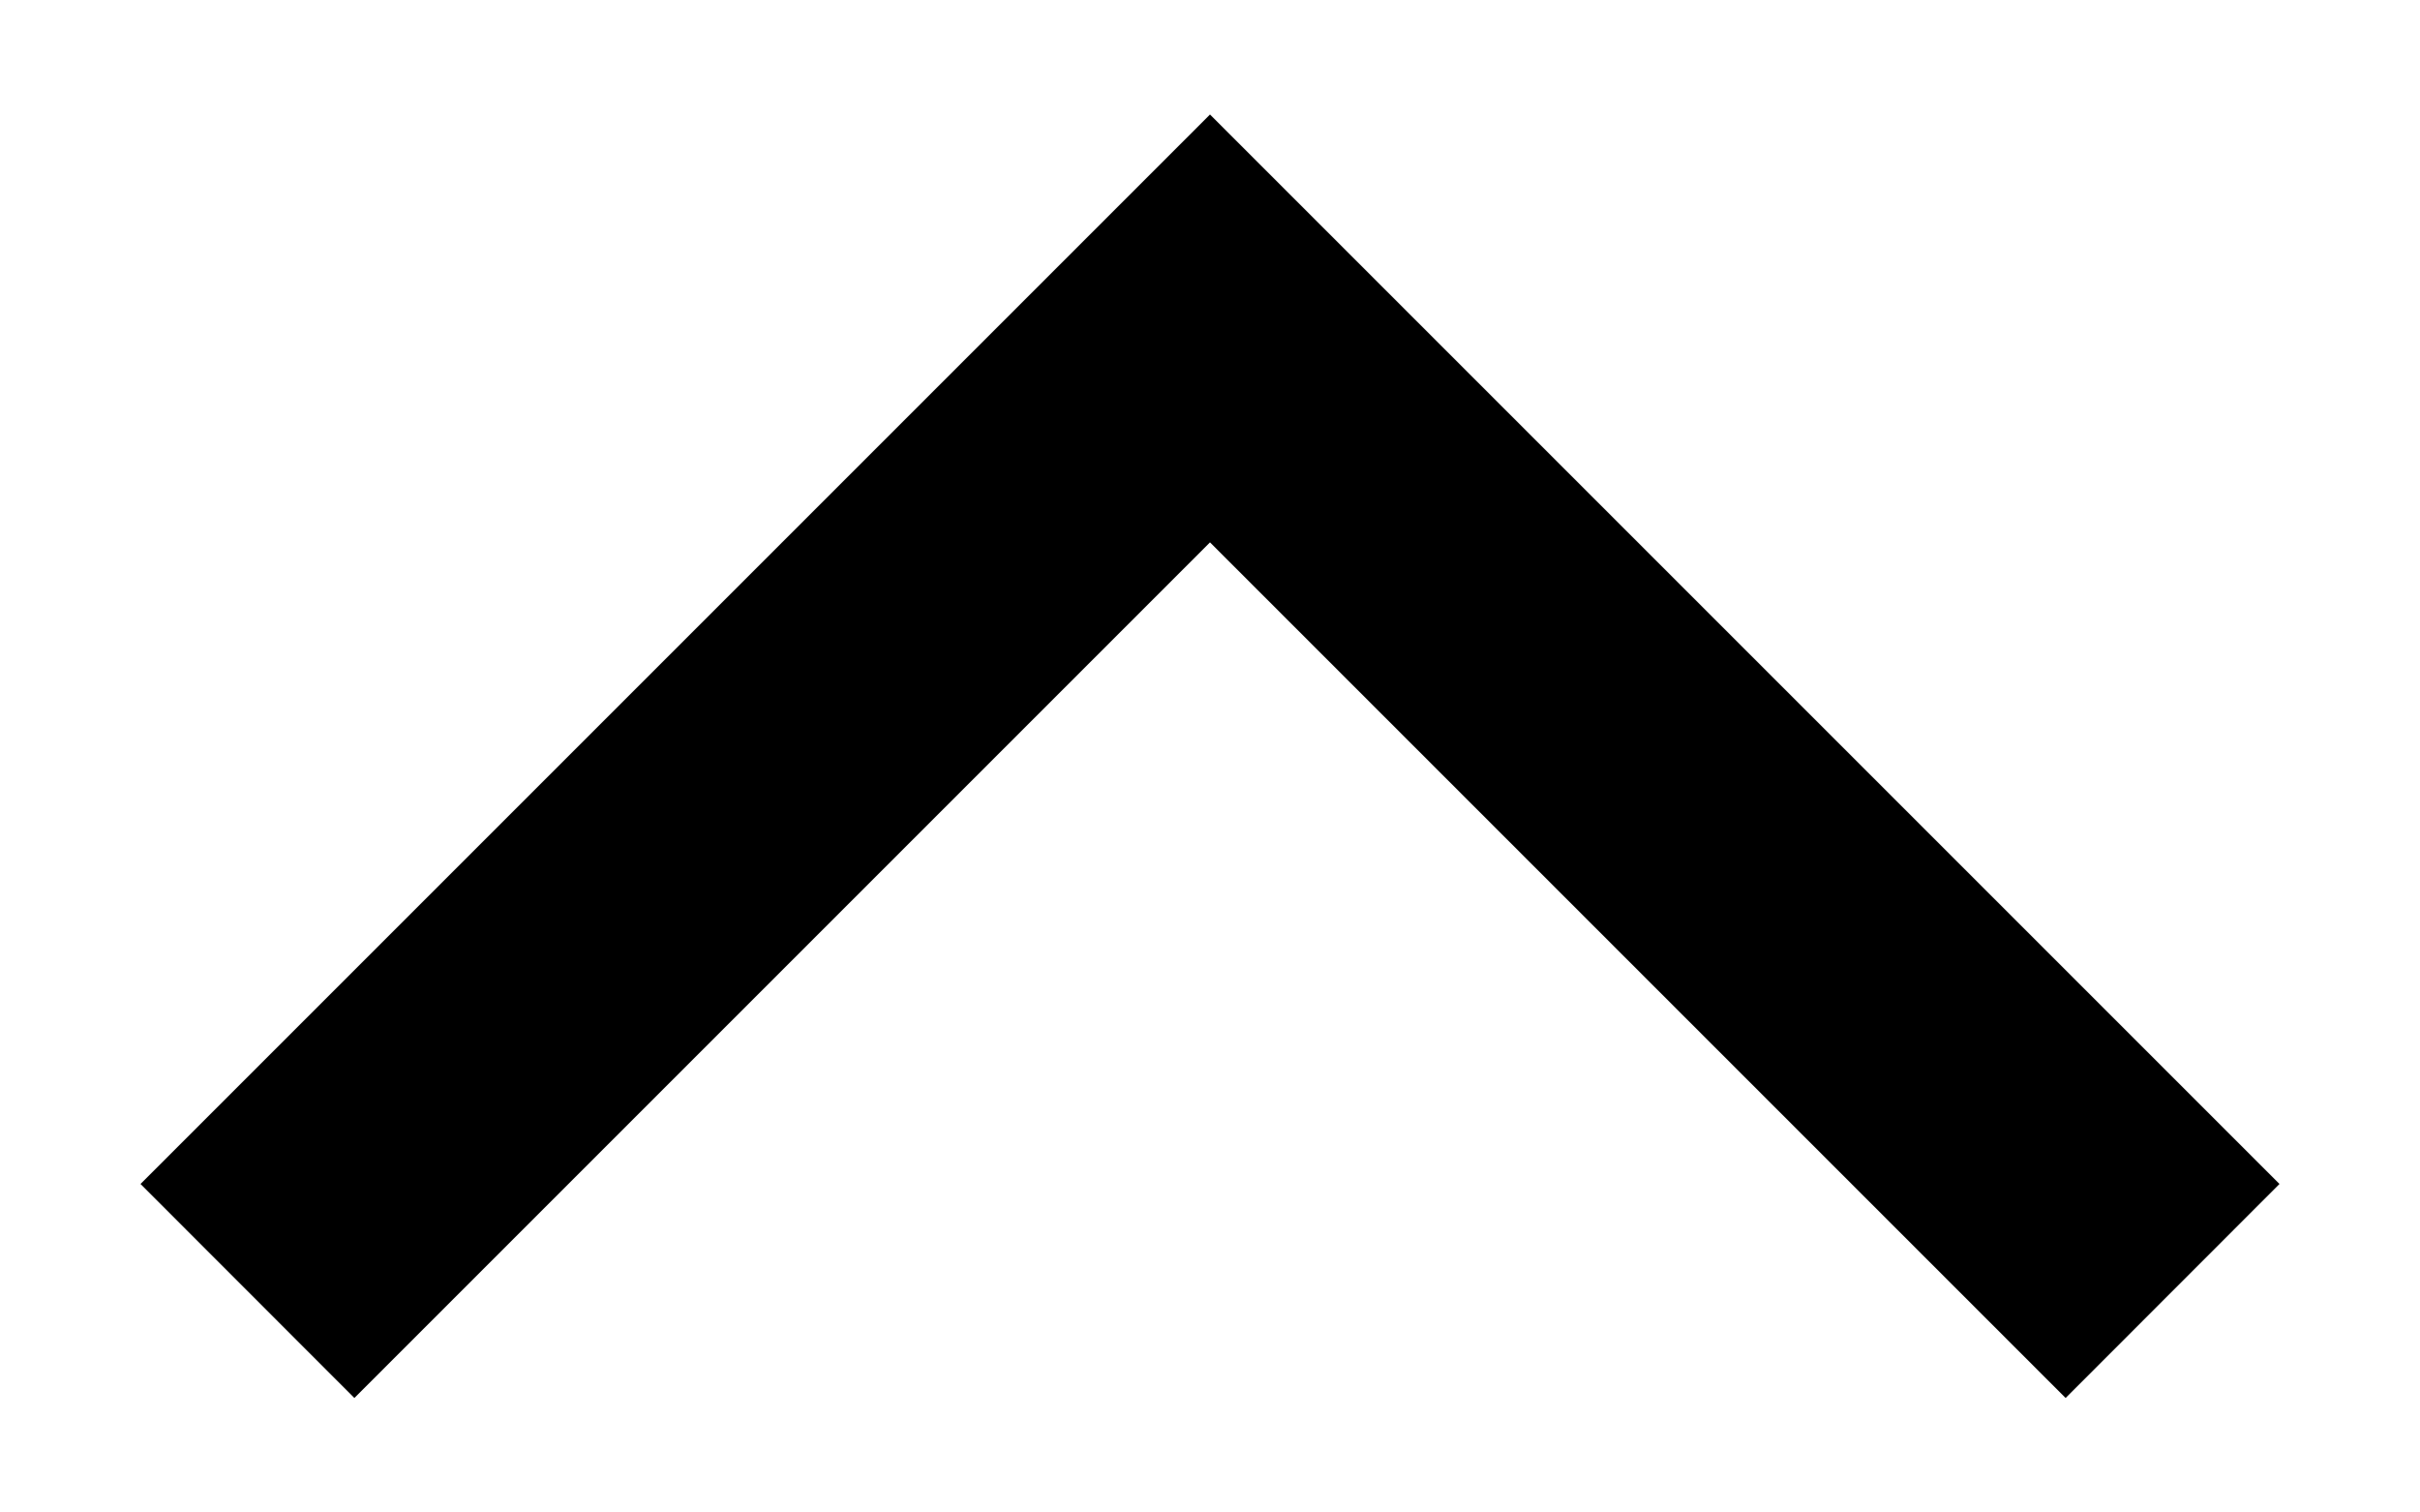
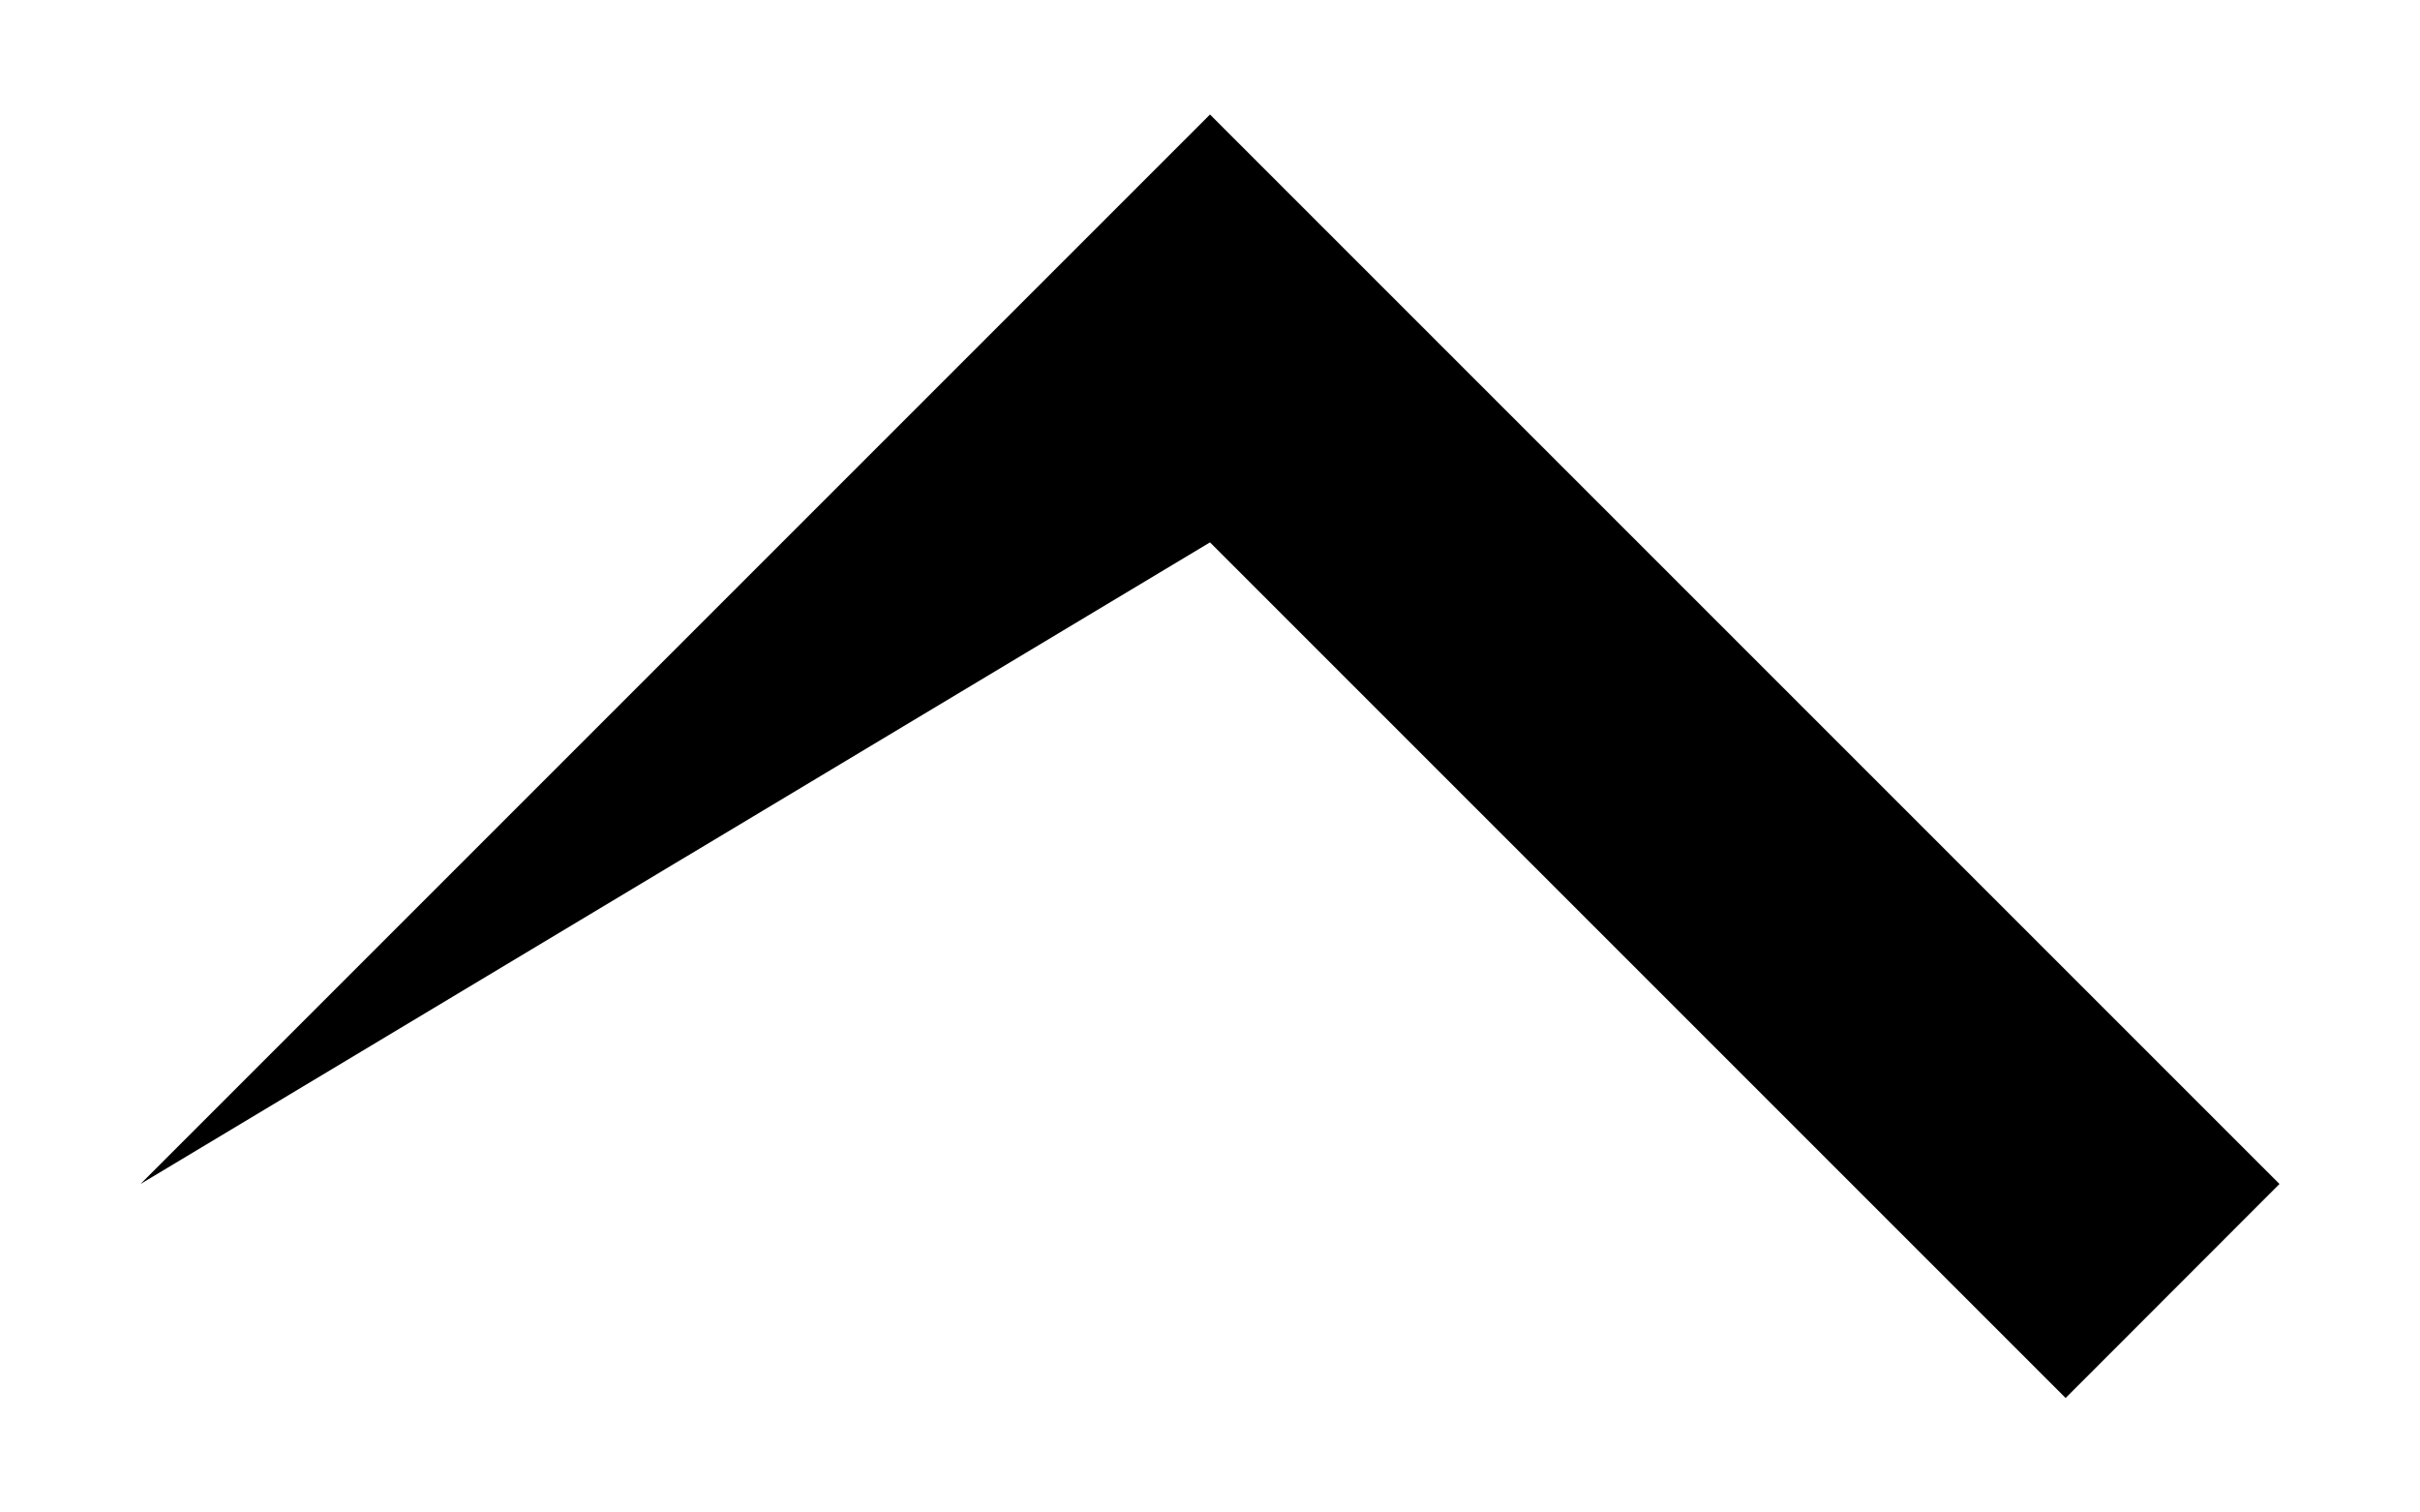
<svg xmlns="http://www.w3.org/2000/svg" width="16" height="10" viewBox="0 0 16 10" fill="none">
-   <path d="M13.657 9.243L15.071 7.828L8 0.757L0.929 7.828L2.343 9.243L8 3.586L13.657 9.243Z" fill="black" />
+   <path d="M13.657 9.243L15.071 7.828L8 0.757L0.929 7.828L8 3.586L13.657 9.243Z" fill="black" />
</svg>